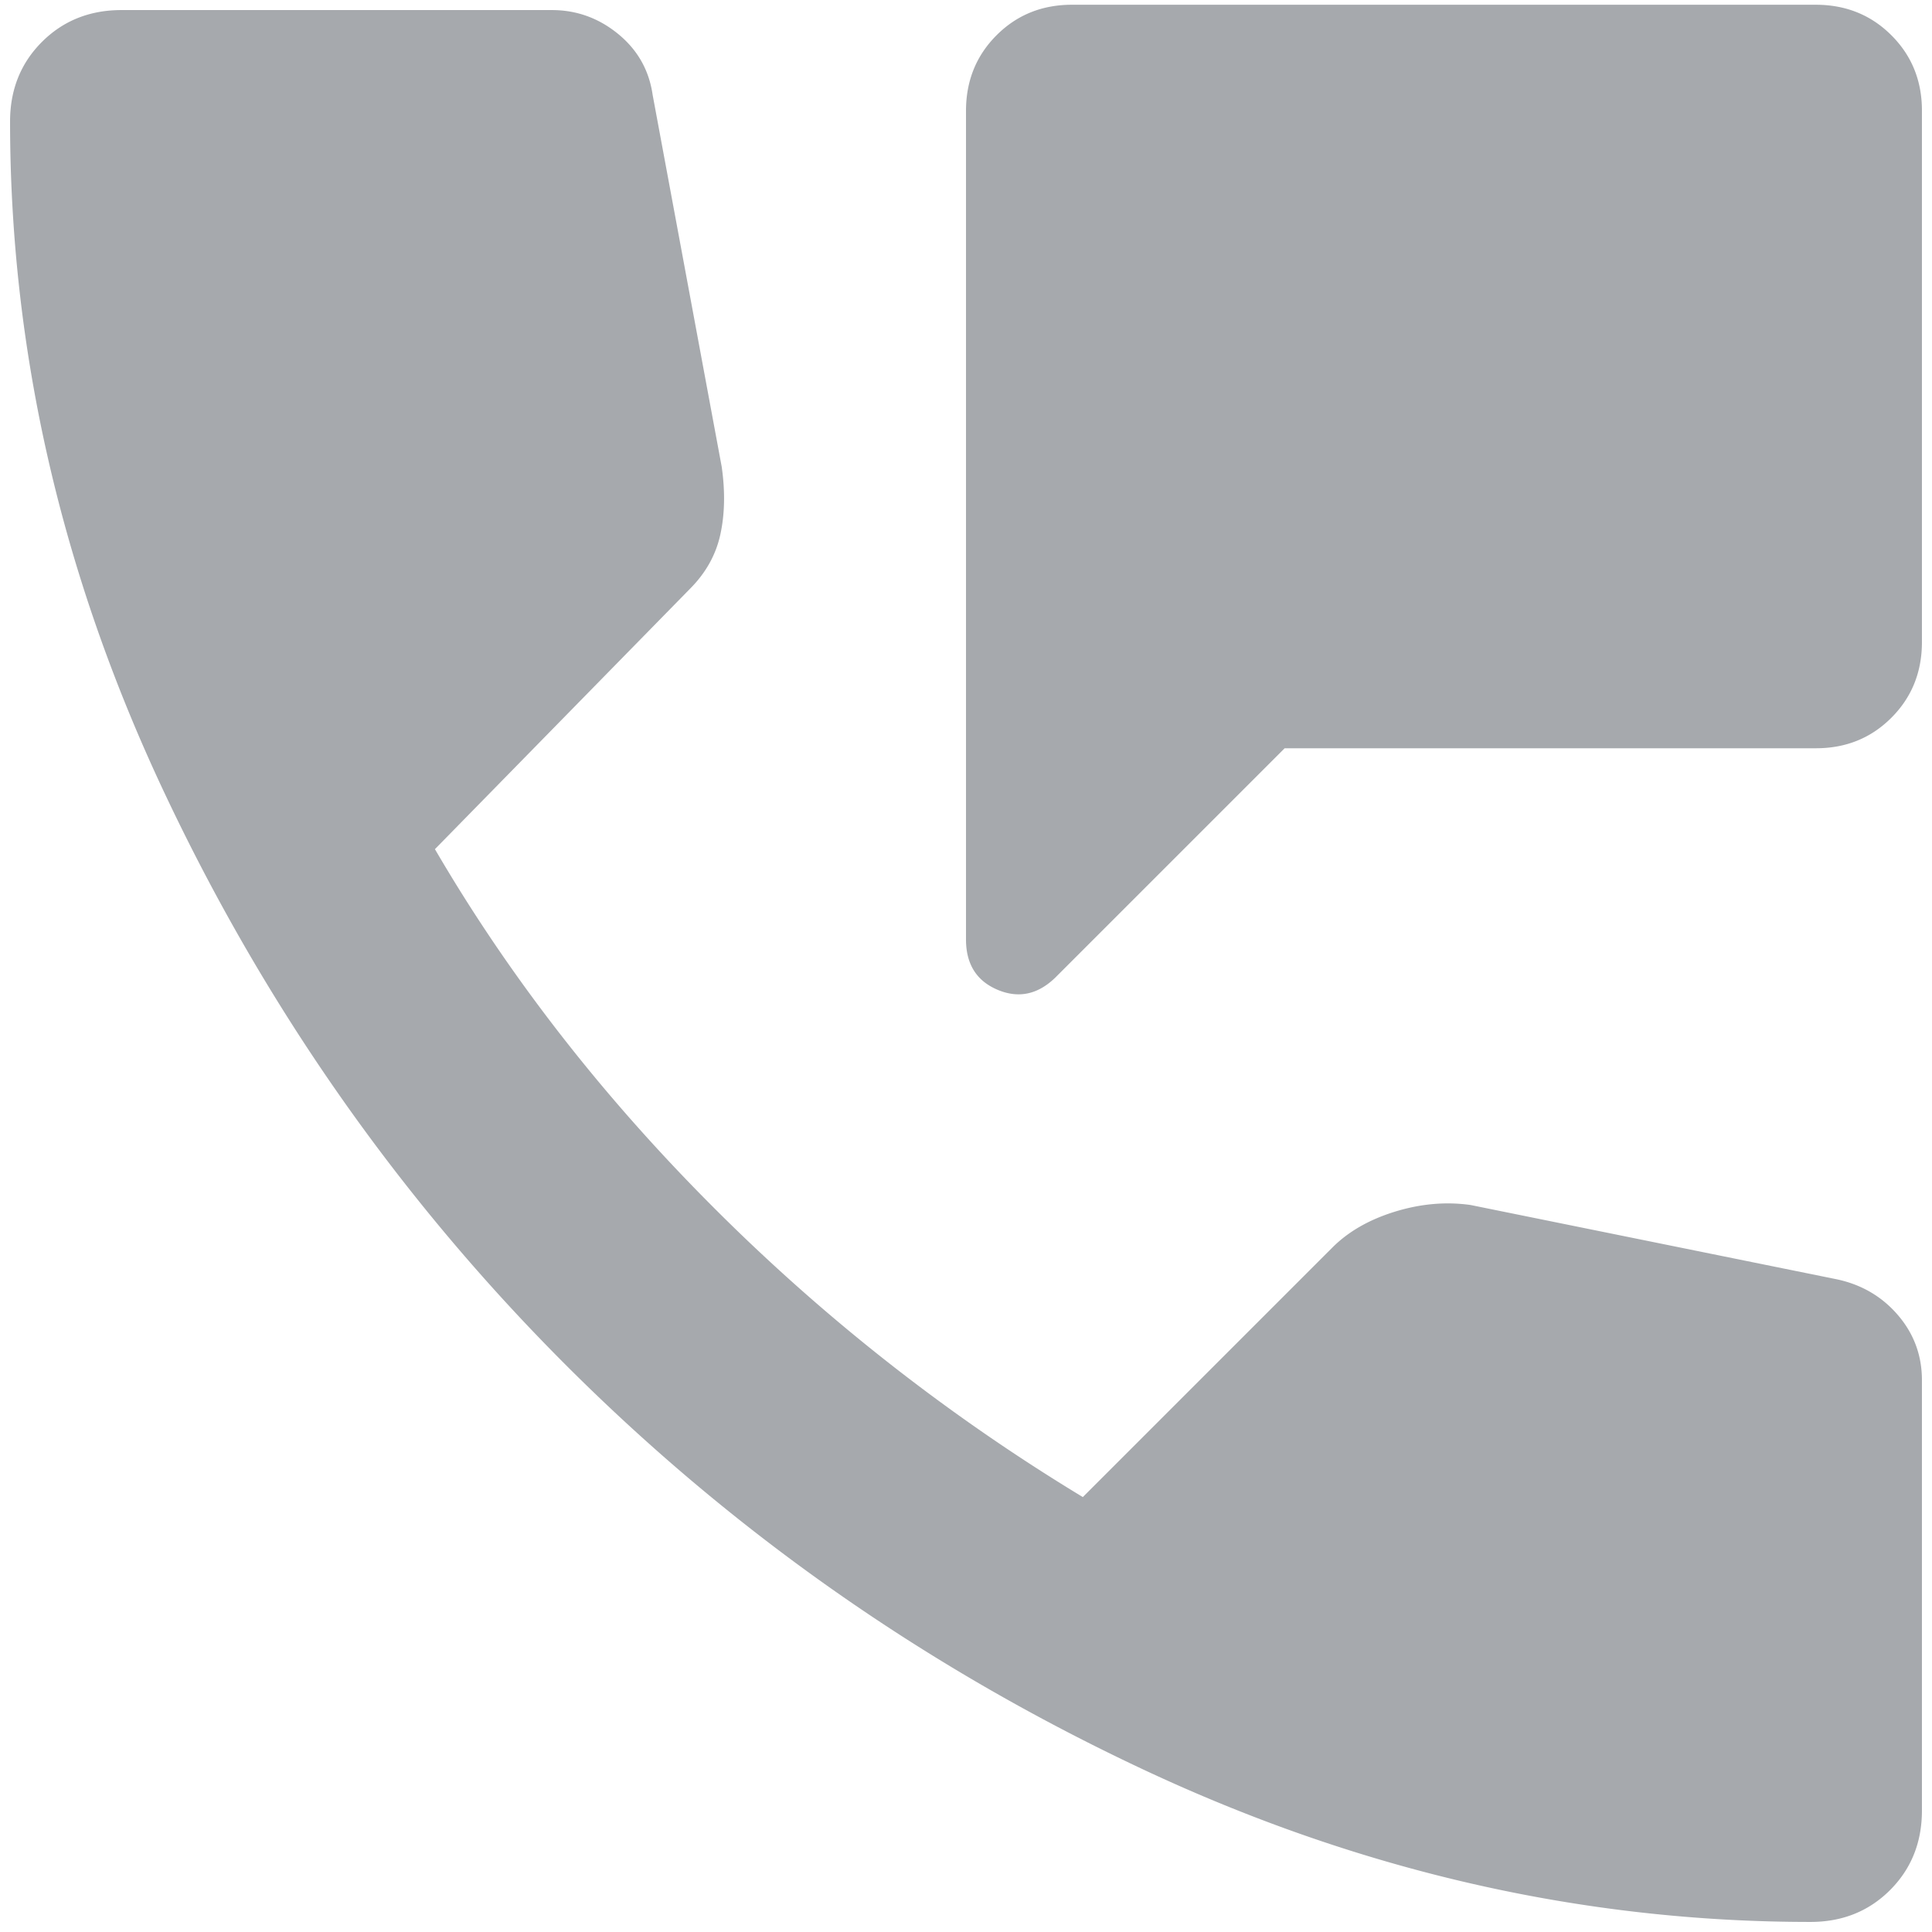
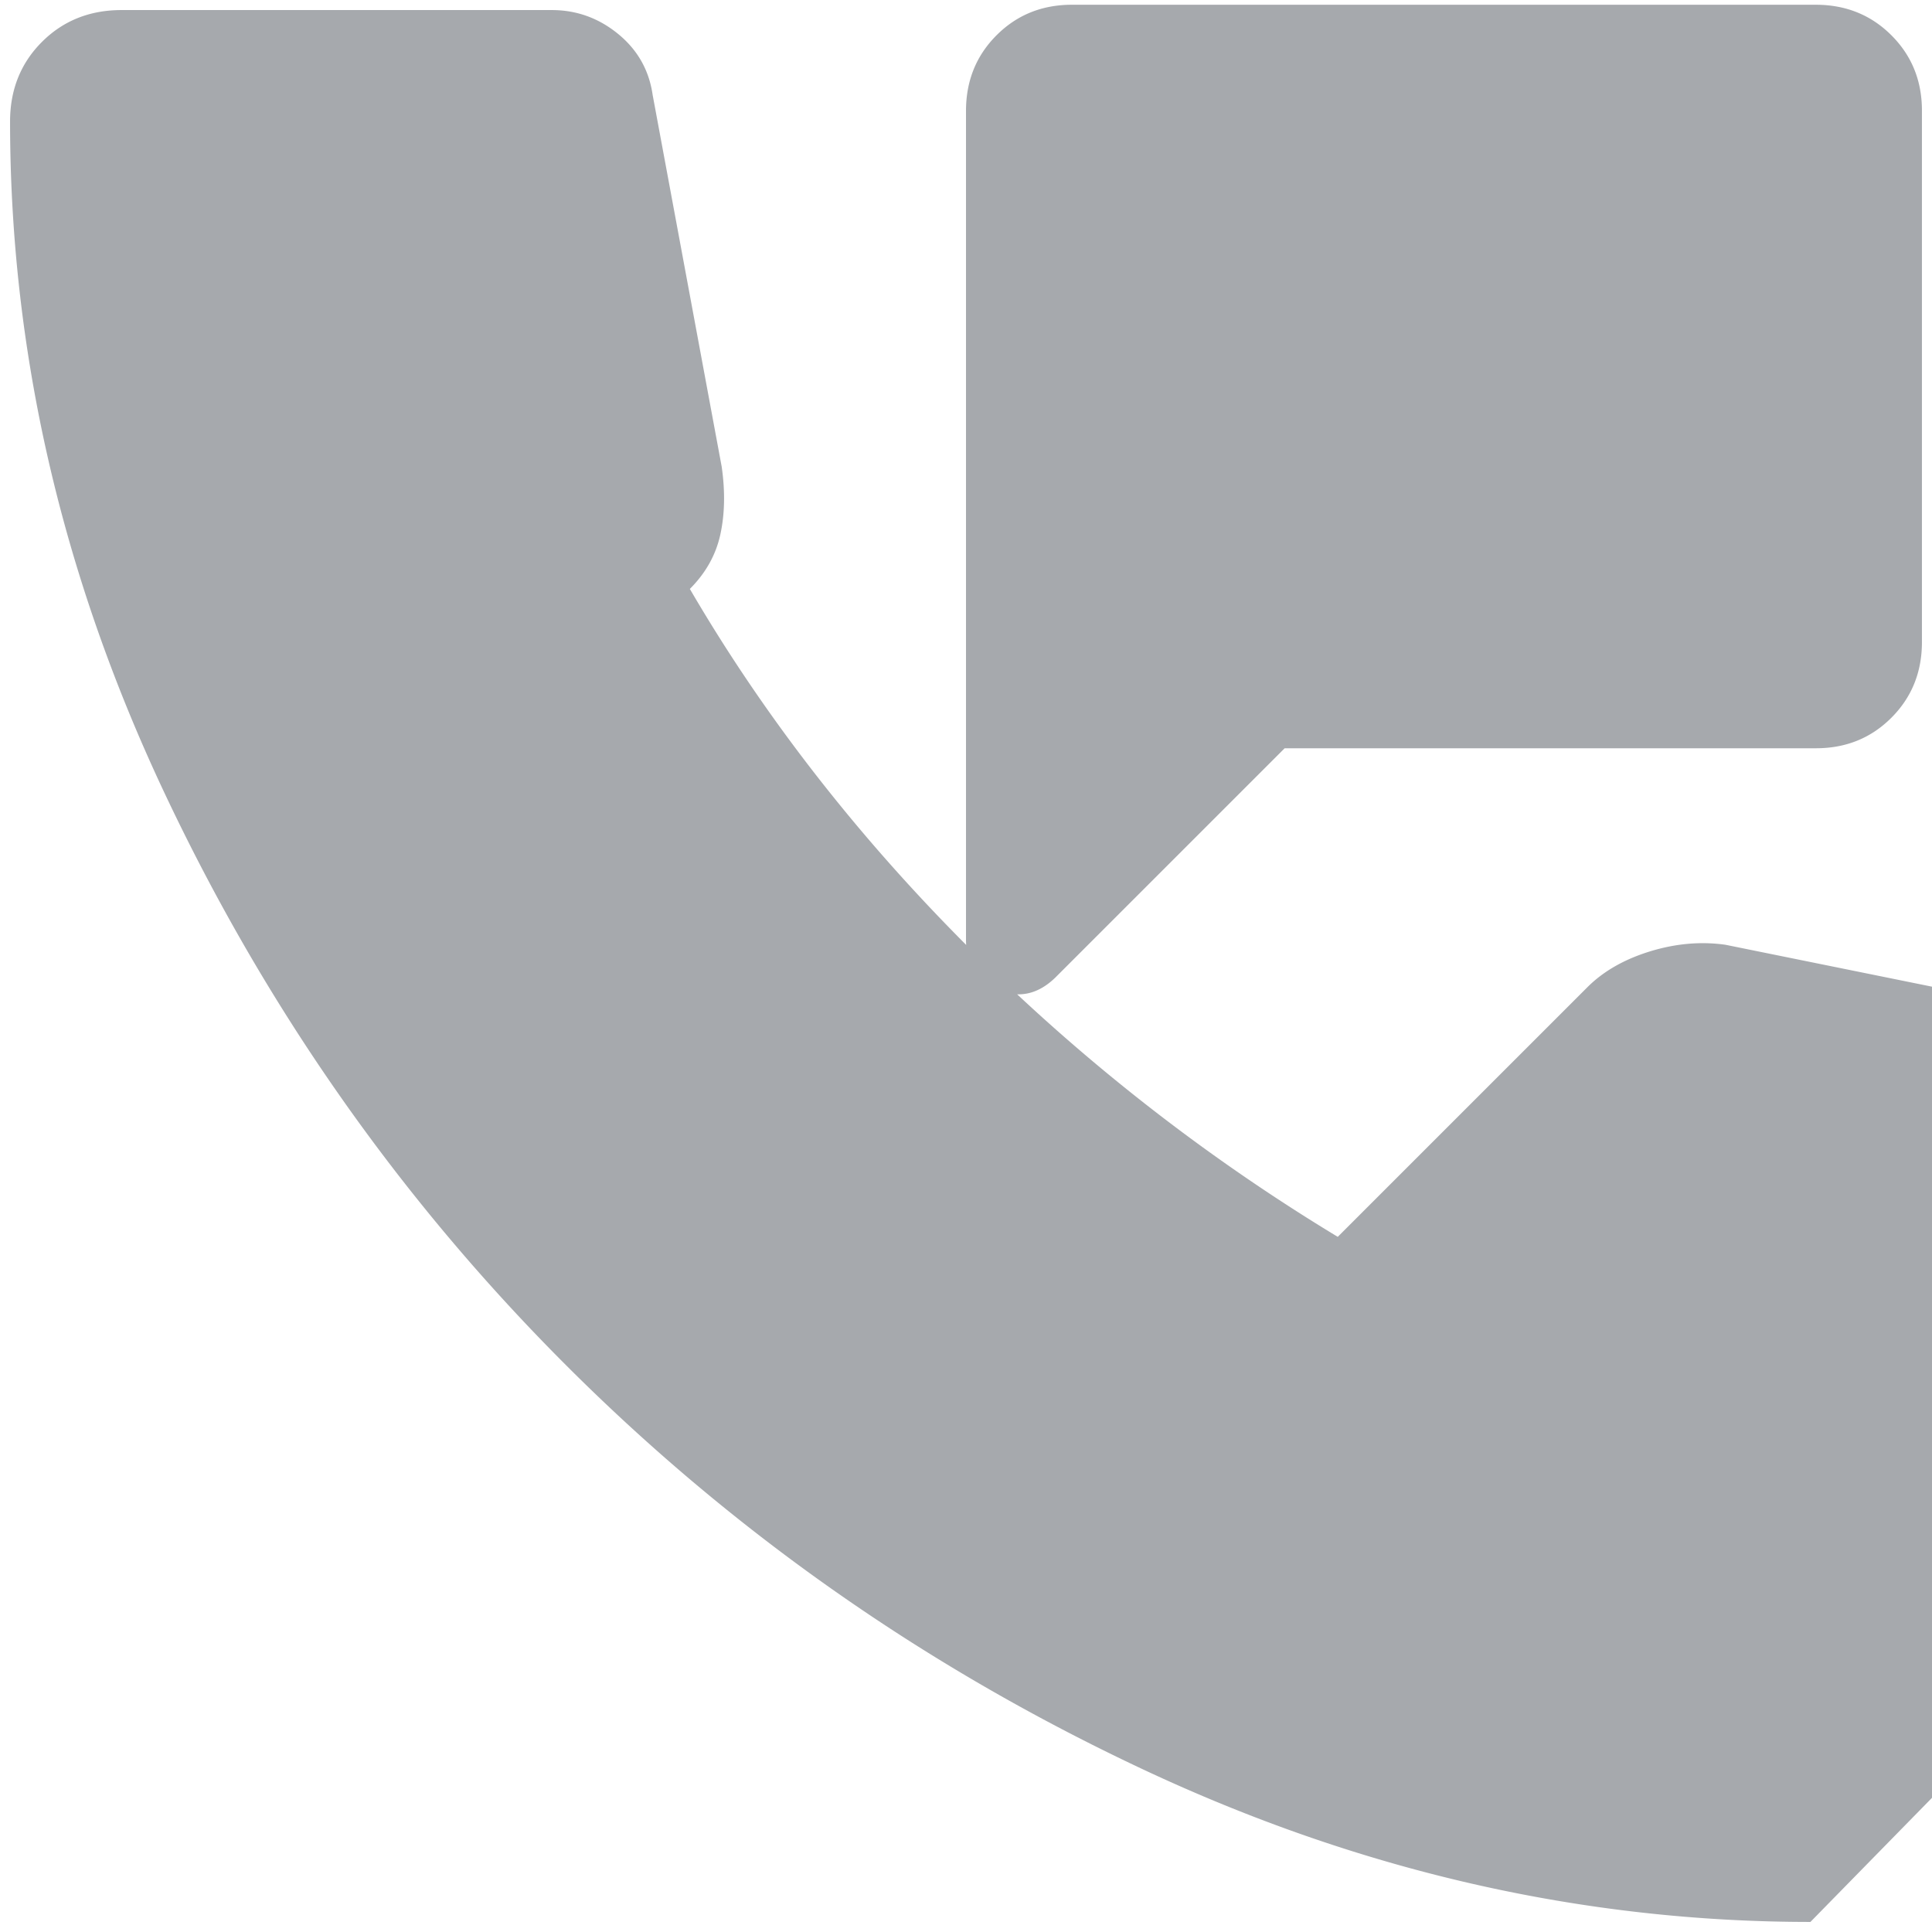
<svg xmlns="http://www.w3.org/2000/svg" width="144" height="144" fill="none">
-   <path fill="#A6A9AD" d="M78.73 72.792c-1.32 1.32-2.772 1.65-4.355.99C72.792 73.121 72 71.867 72 70.02V8.27c0-2.243.76-4.125 2.28-5.645C75.8 1.106 77.679.35 79.917.354h55.416c2.243 0 4.125.76 5.645 2.28 1.52 1.52 2.277 3.4 2.272 5.637v39.583c0 2.243-.76 4.125-2.28 5.645-1.52 1.52-3.399 2.277-5.637 2.272H95.75L78.73 72.79Zm56.208 70.458c-17.021 0-33.612-3.795-49.773-11.384-16.16-7.59-30.476-17.617-42.948-30.083-12.47-12.466-22.499-26.782-30.083-42.948S.755 26.078.75 9.063c0-2.375.792-4.355 2.375-5.938C4.708 1.542 6.688.75 9.063.75h32.062c1.847 0 3.496.594 4.948 1.781 1.451 1.188 2.309 2.705 2.573 4.552l5.146 27.709c.264 1.847.23 3.53-.103 5.05s-1.09 2.872-2.272 4.054l-19 19.396c5.541 9.5 12.468 18.406 20.78 26.718a144.801 144.801 0 0 0 27.511 21.573l18.605-18.604c1.187-1.187 2.739-2.076 4.654-2.668 1.916-.59 3.795-.757 5.637-.498l27.313 5.541c1.847.396 3.364 1.288 4.552 2.676 1.187 1.388 1.781 3.003 1.781 4.845v32.063c0 2.375-.792 4.354-2.375 5.937-1.583 1.583-3.563 2.375-5.937 2.375Z" />
+   <path fill="#A6A9AD" d="M78.73 72.792c-1.32 1.32-2.772 1.65-4.355.99C72.792 73.121 72 71.867 72 70.02V8.27c0-2.243.76-4.125 2.28-5.645C75.8 1.106 77.679.35 79.917.354h55.416c2.243 0 4.125.76 5.645 2.28 1.52 1.52 2.277 3.4 2.272 5.637v39.583c0 2.243-.76 4.125-2.28 5.645-1.52 1.52-3.399 2.277-5.637 2.272H95.75L78.73 72.79Zm56.208 70.458c-17.021 0-33.612-3.795-49.773-11.384-16.16-7.59-30.476-17.617-42.948-30.083-12.47-12.466-22.499-26.782-30.083-42.948S.755 26.078.75 9.063c0-2.375.792-4.355 2.375-5.938C4.708 1.542 6.688.75 9.063.75h32.062c1.847 0 3.496.594 4.948 1.781 1.451 1.188 2.309 2.705 2.573 4.552l5.146 27.709c.264 1.847.23 3.53-.103 5.05s-1.09 2.872-2.272 4.054c5.541 9.5 12.468 18.406 20.78 26.718a144.801 144.801 0 0 0 27.511 21.573l18.605-18.604c1.187-1.187 2.739-2.076 4.654-2.668 1.916-.59 3.795-.757 5.637-.498l27.313 5.541c1.847.396 3.364 1.288 4.552 2.676 1.187 1.388 1.781 3.003 1.781 4.845v32.063c0 2.375-.792 4.354-2.375 5.937-1.583 1.583-3.563 2.375-5.937 2.375Z" />
</svg>